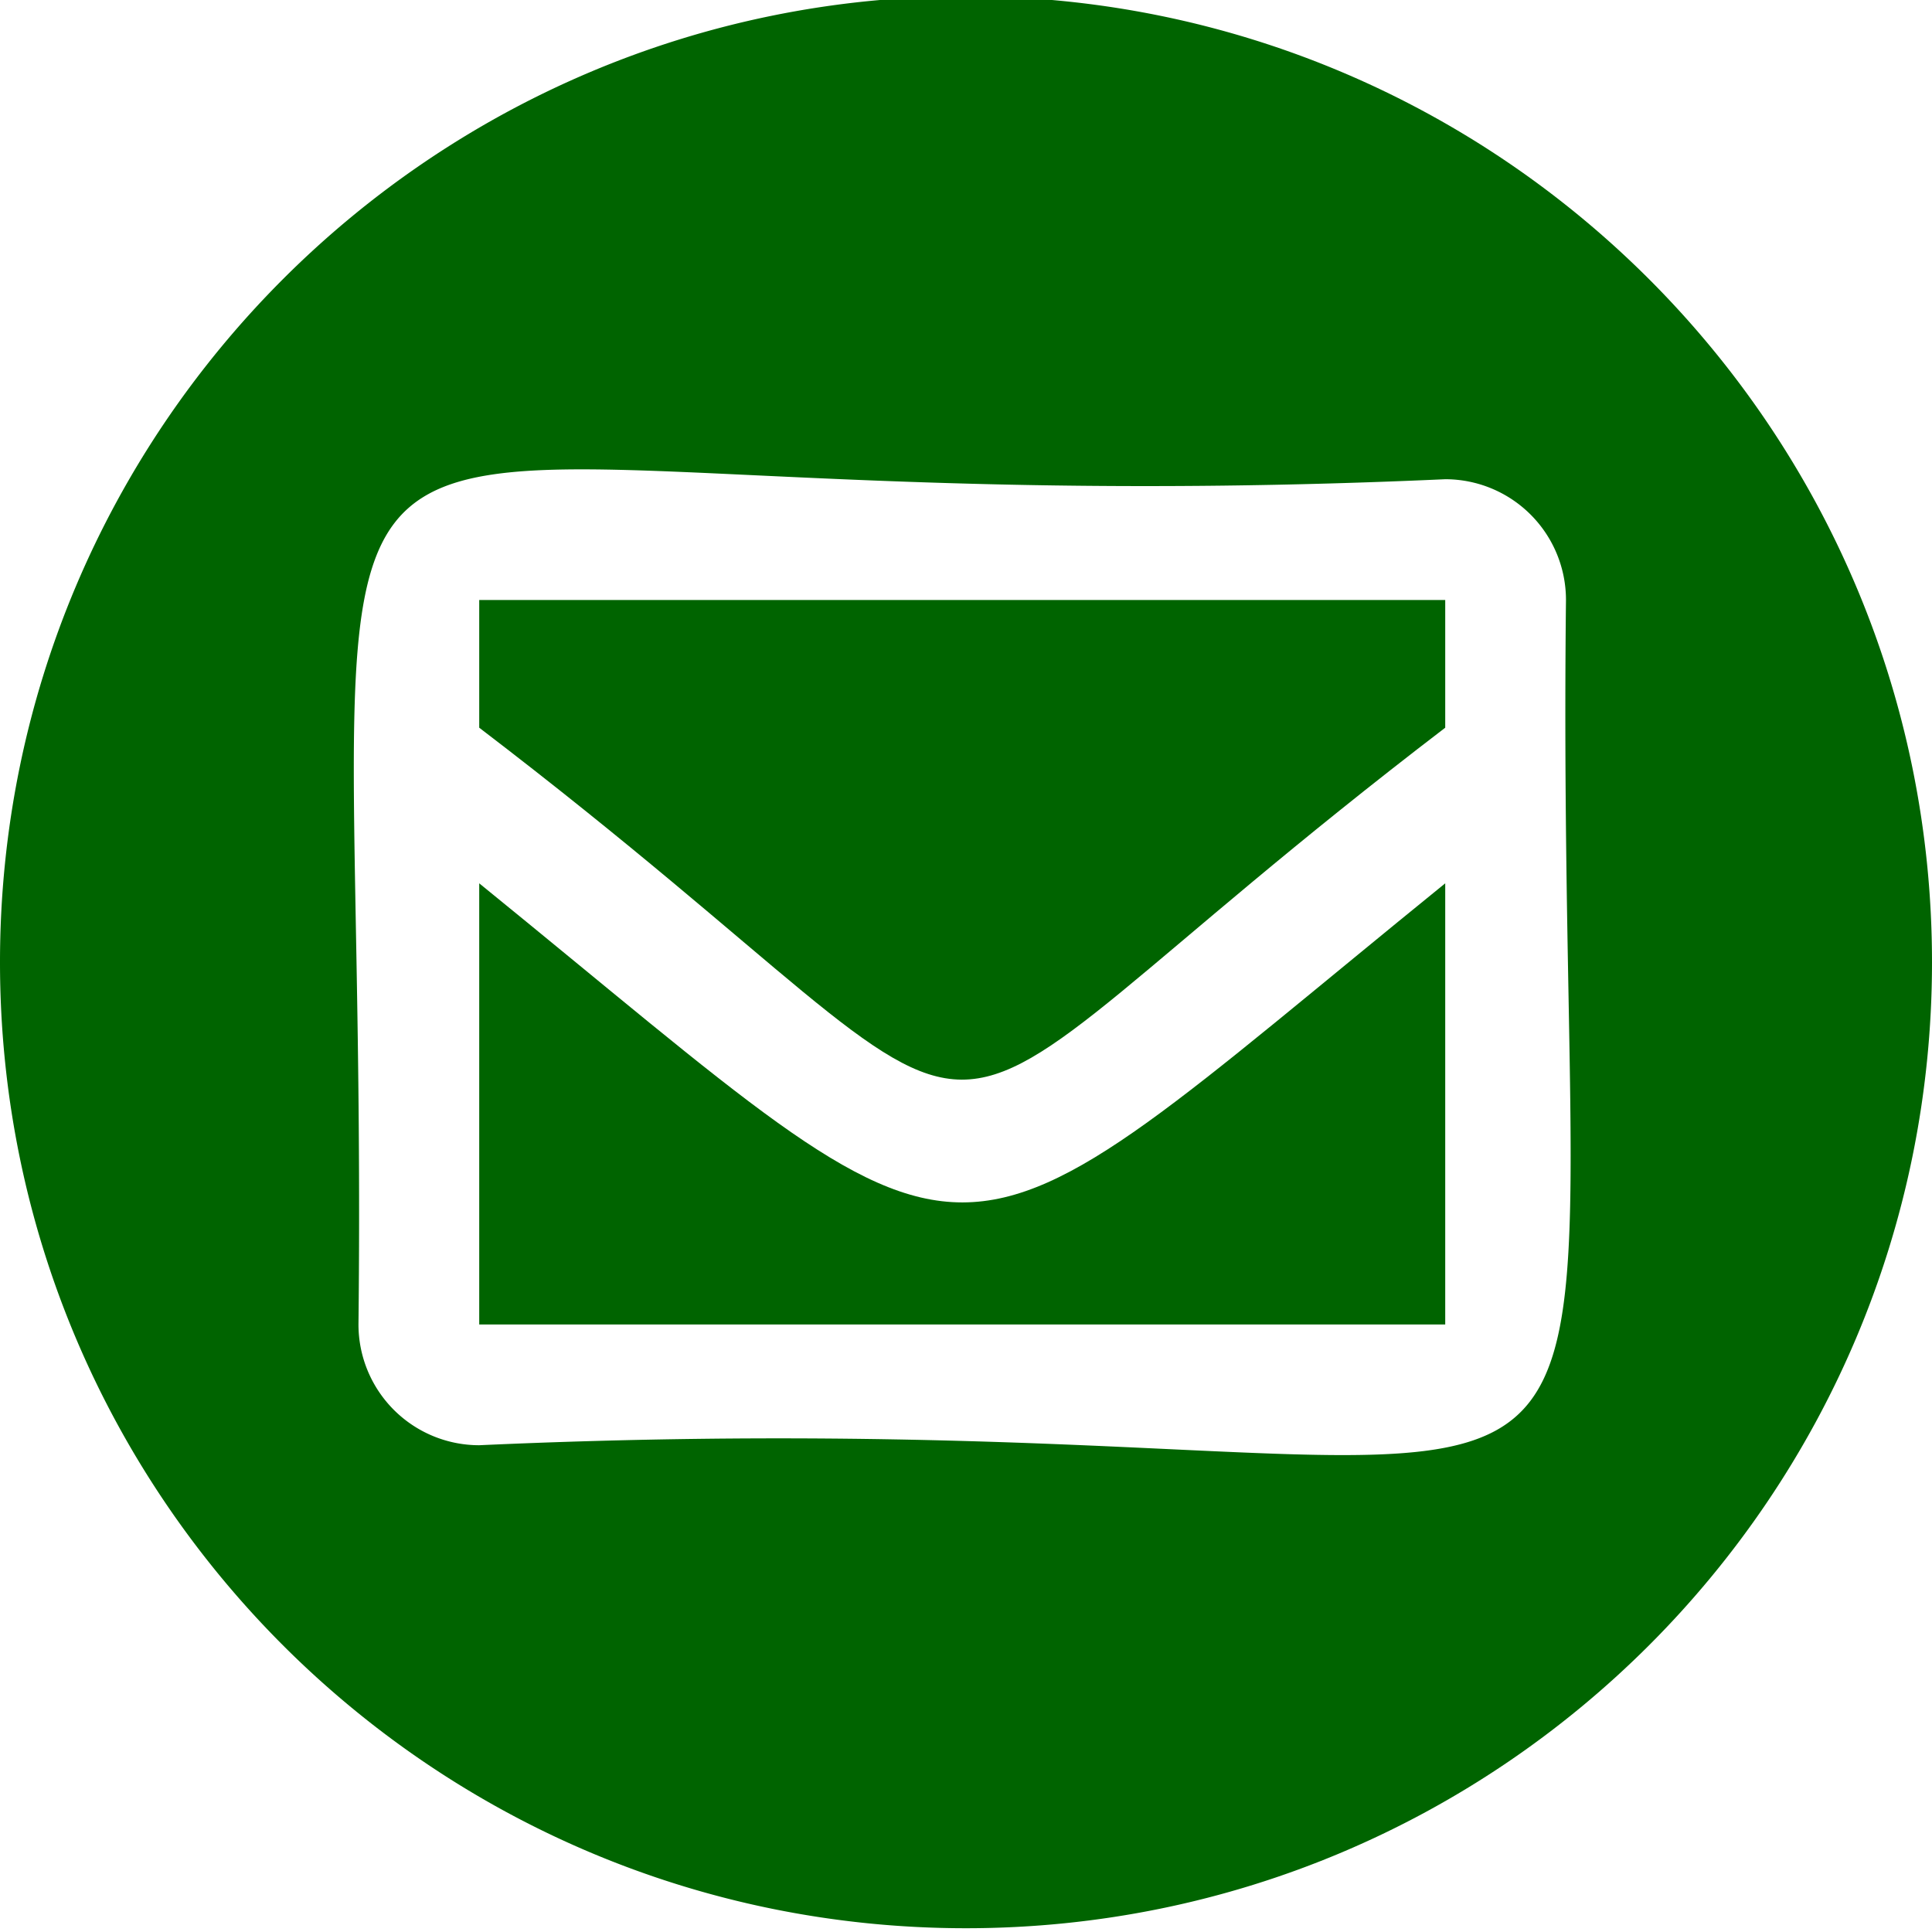
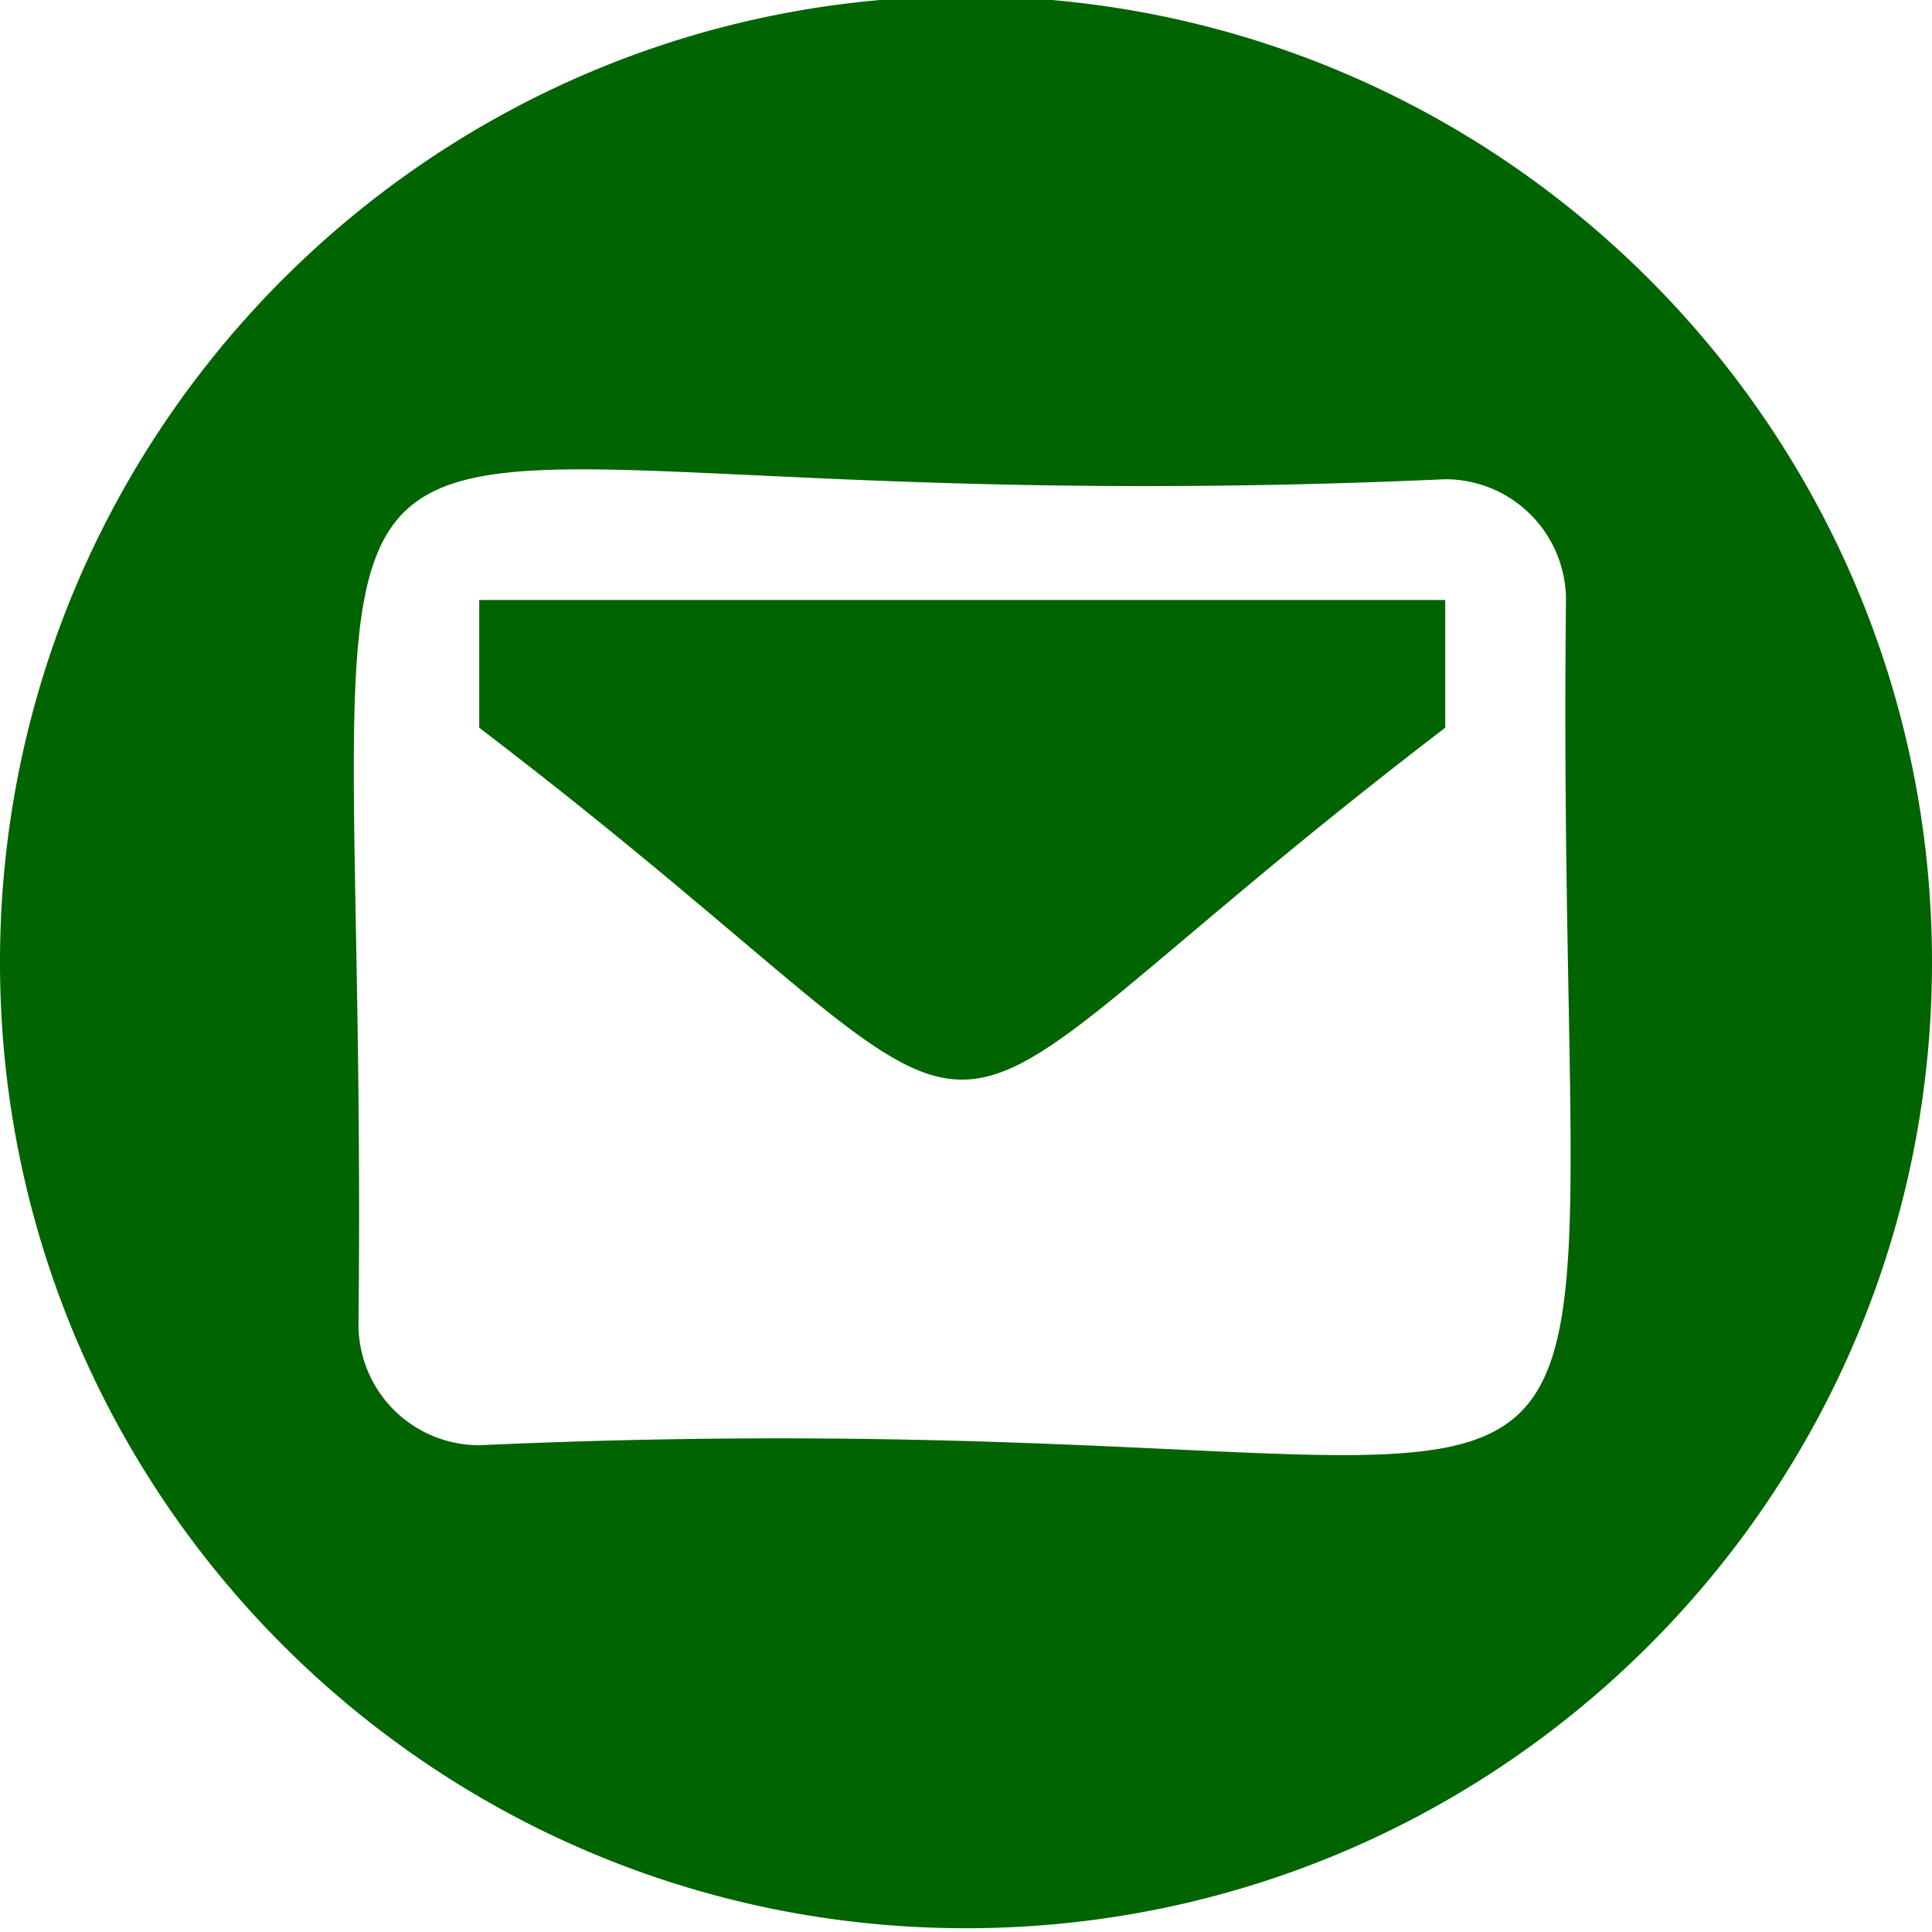
<svg xmlns="http://www.w3.org/2000/svg" id="Layer_1" data-name="Layer 1" viewBox="0 0 512 512" fill="#006400">
-   <path d="M127,234.09V351H383V234.09C244.24,346.68,266,347,127,234.09Z" />
  <path d="M127,192.85c162.55,124.09,93.09,124.62,256,0V159H127Z" />
  <path d="M256-1C114.62-1,0,113.62,0,255S114.62,511,256,511,512,396.38,512,255,397.38-1,256-1ZM127,383a32,32,0,0,1-32-32C98.36,47.52,45.11,142.26,383,127a32,32,0,0,1,32,32C411.64,462.48,464.89,367.74,127,383Z" />
</svg>